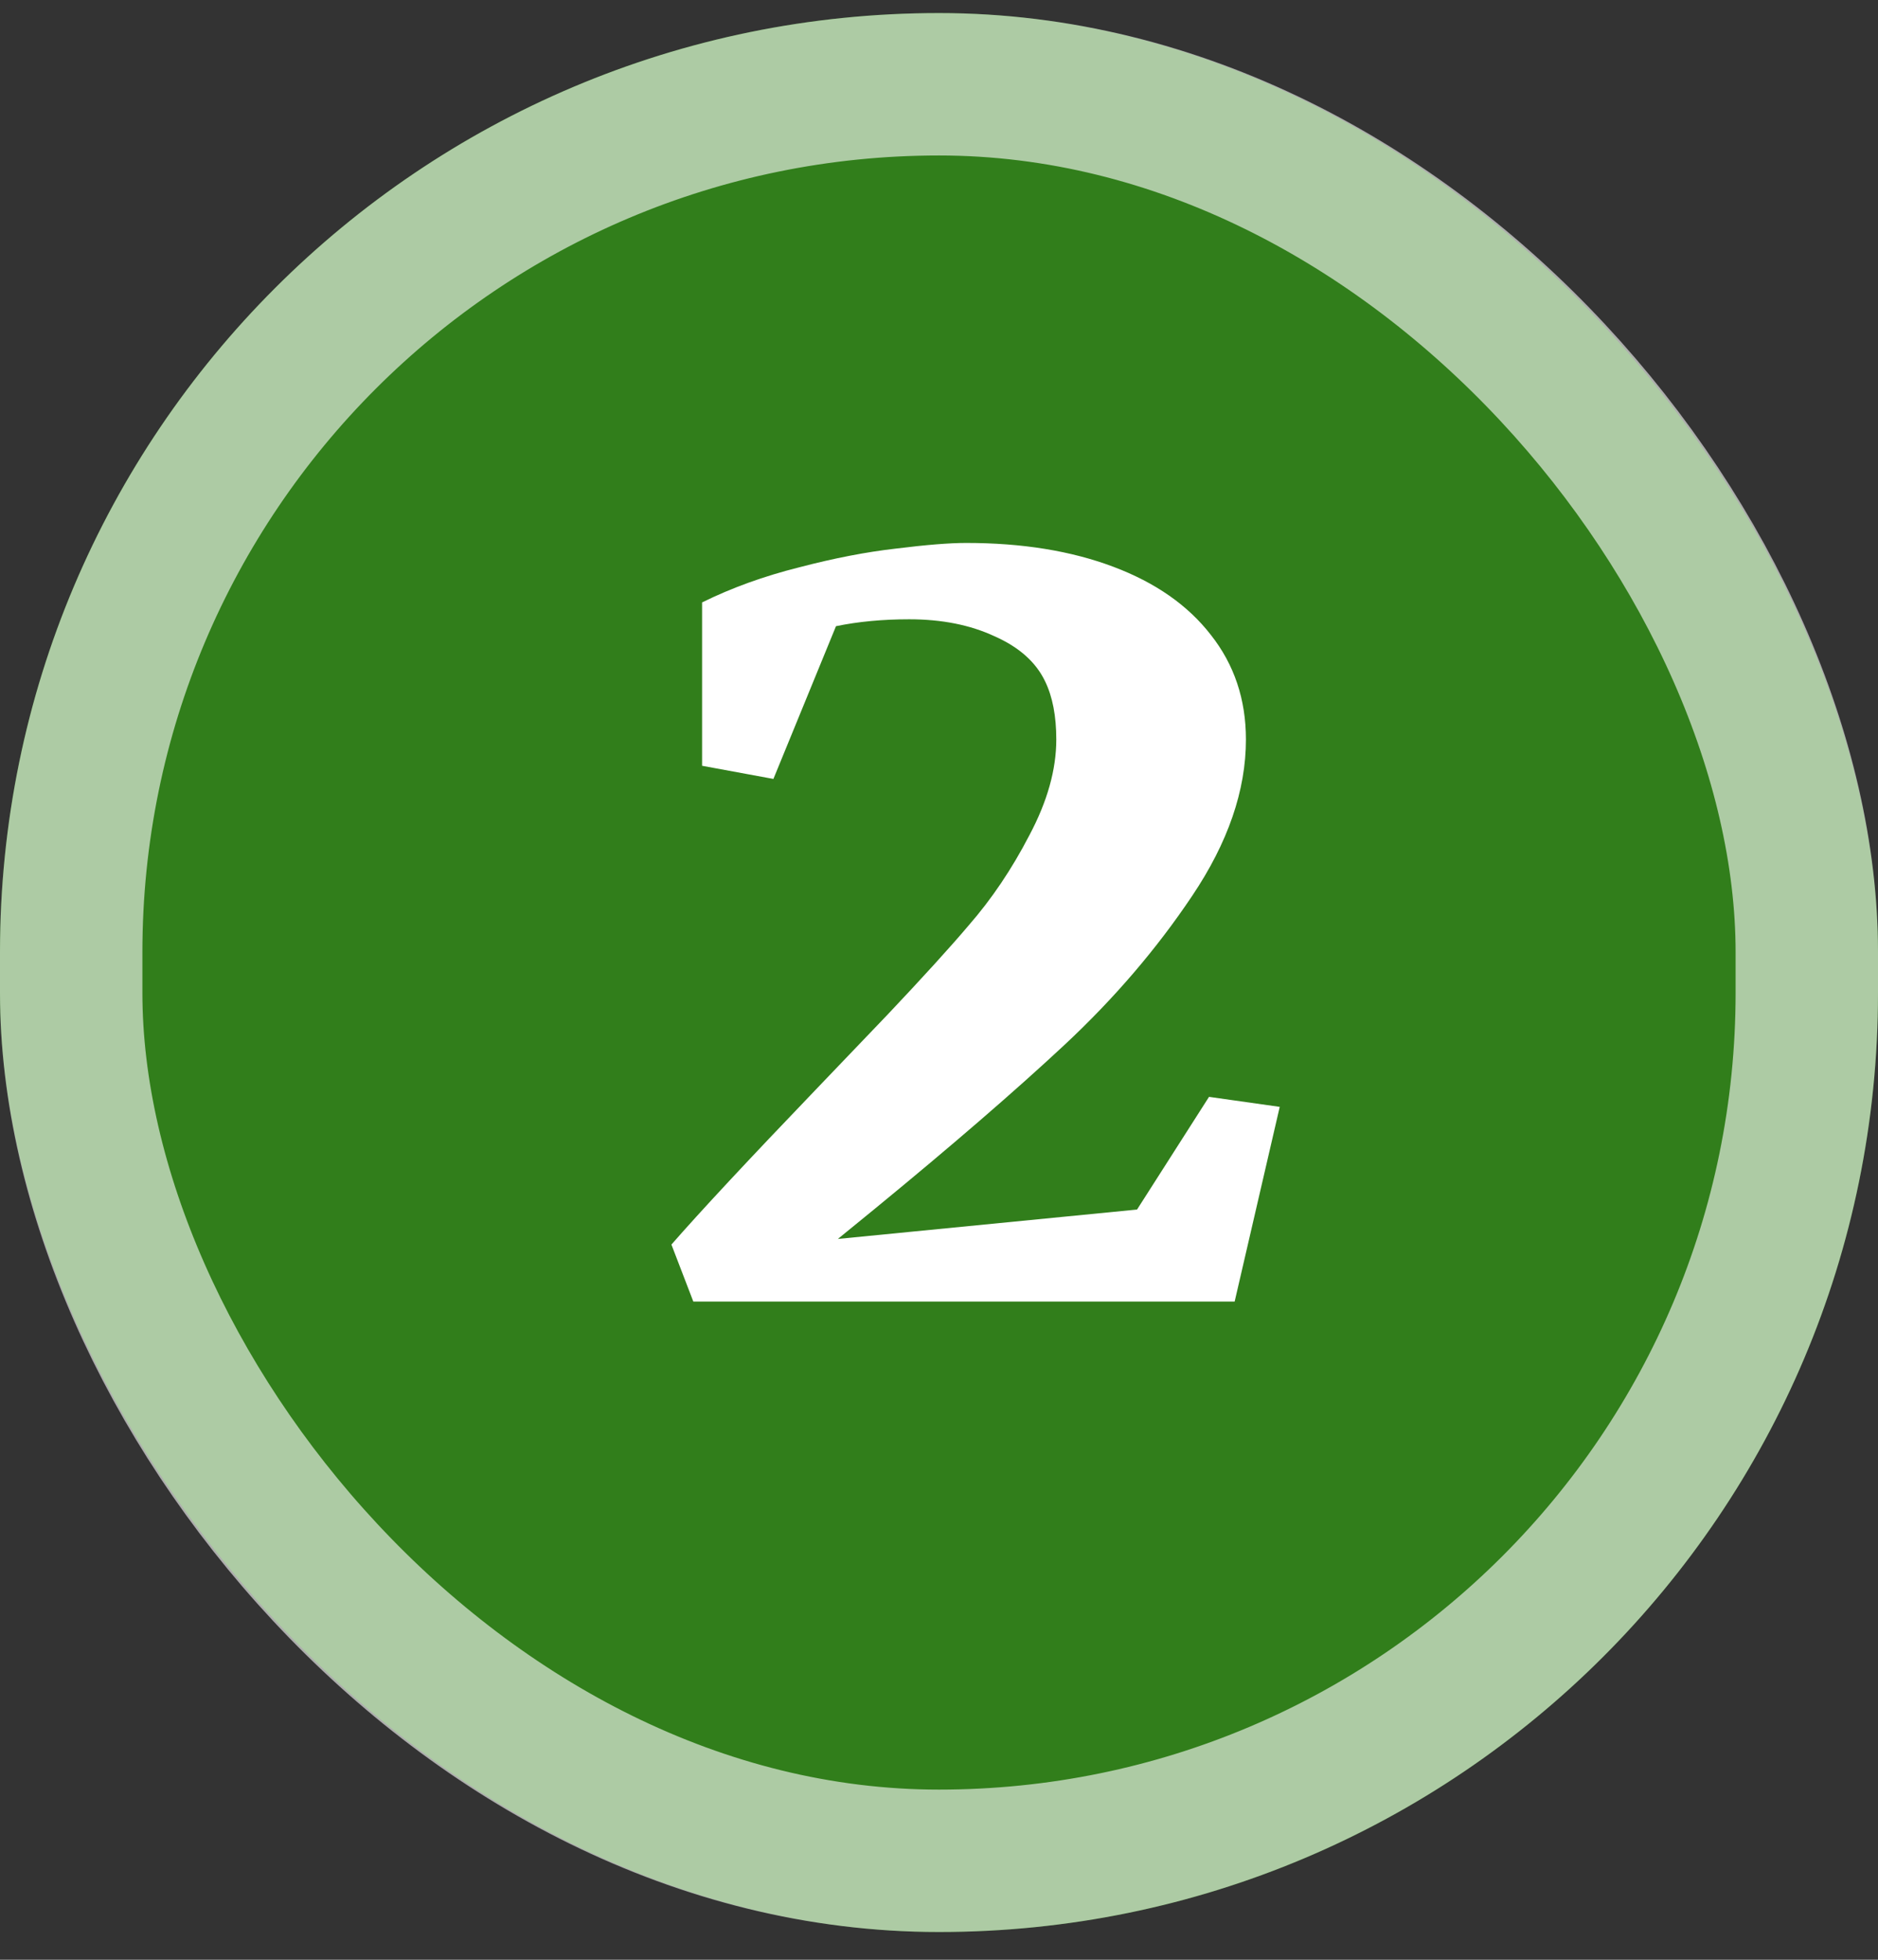
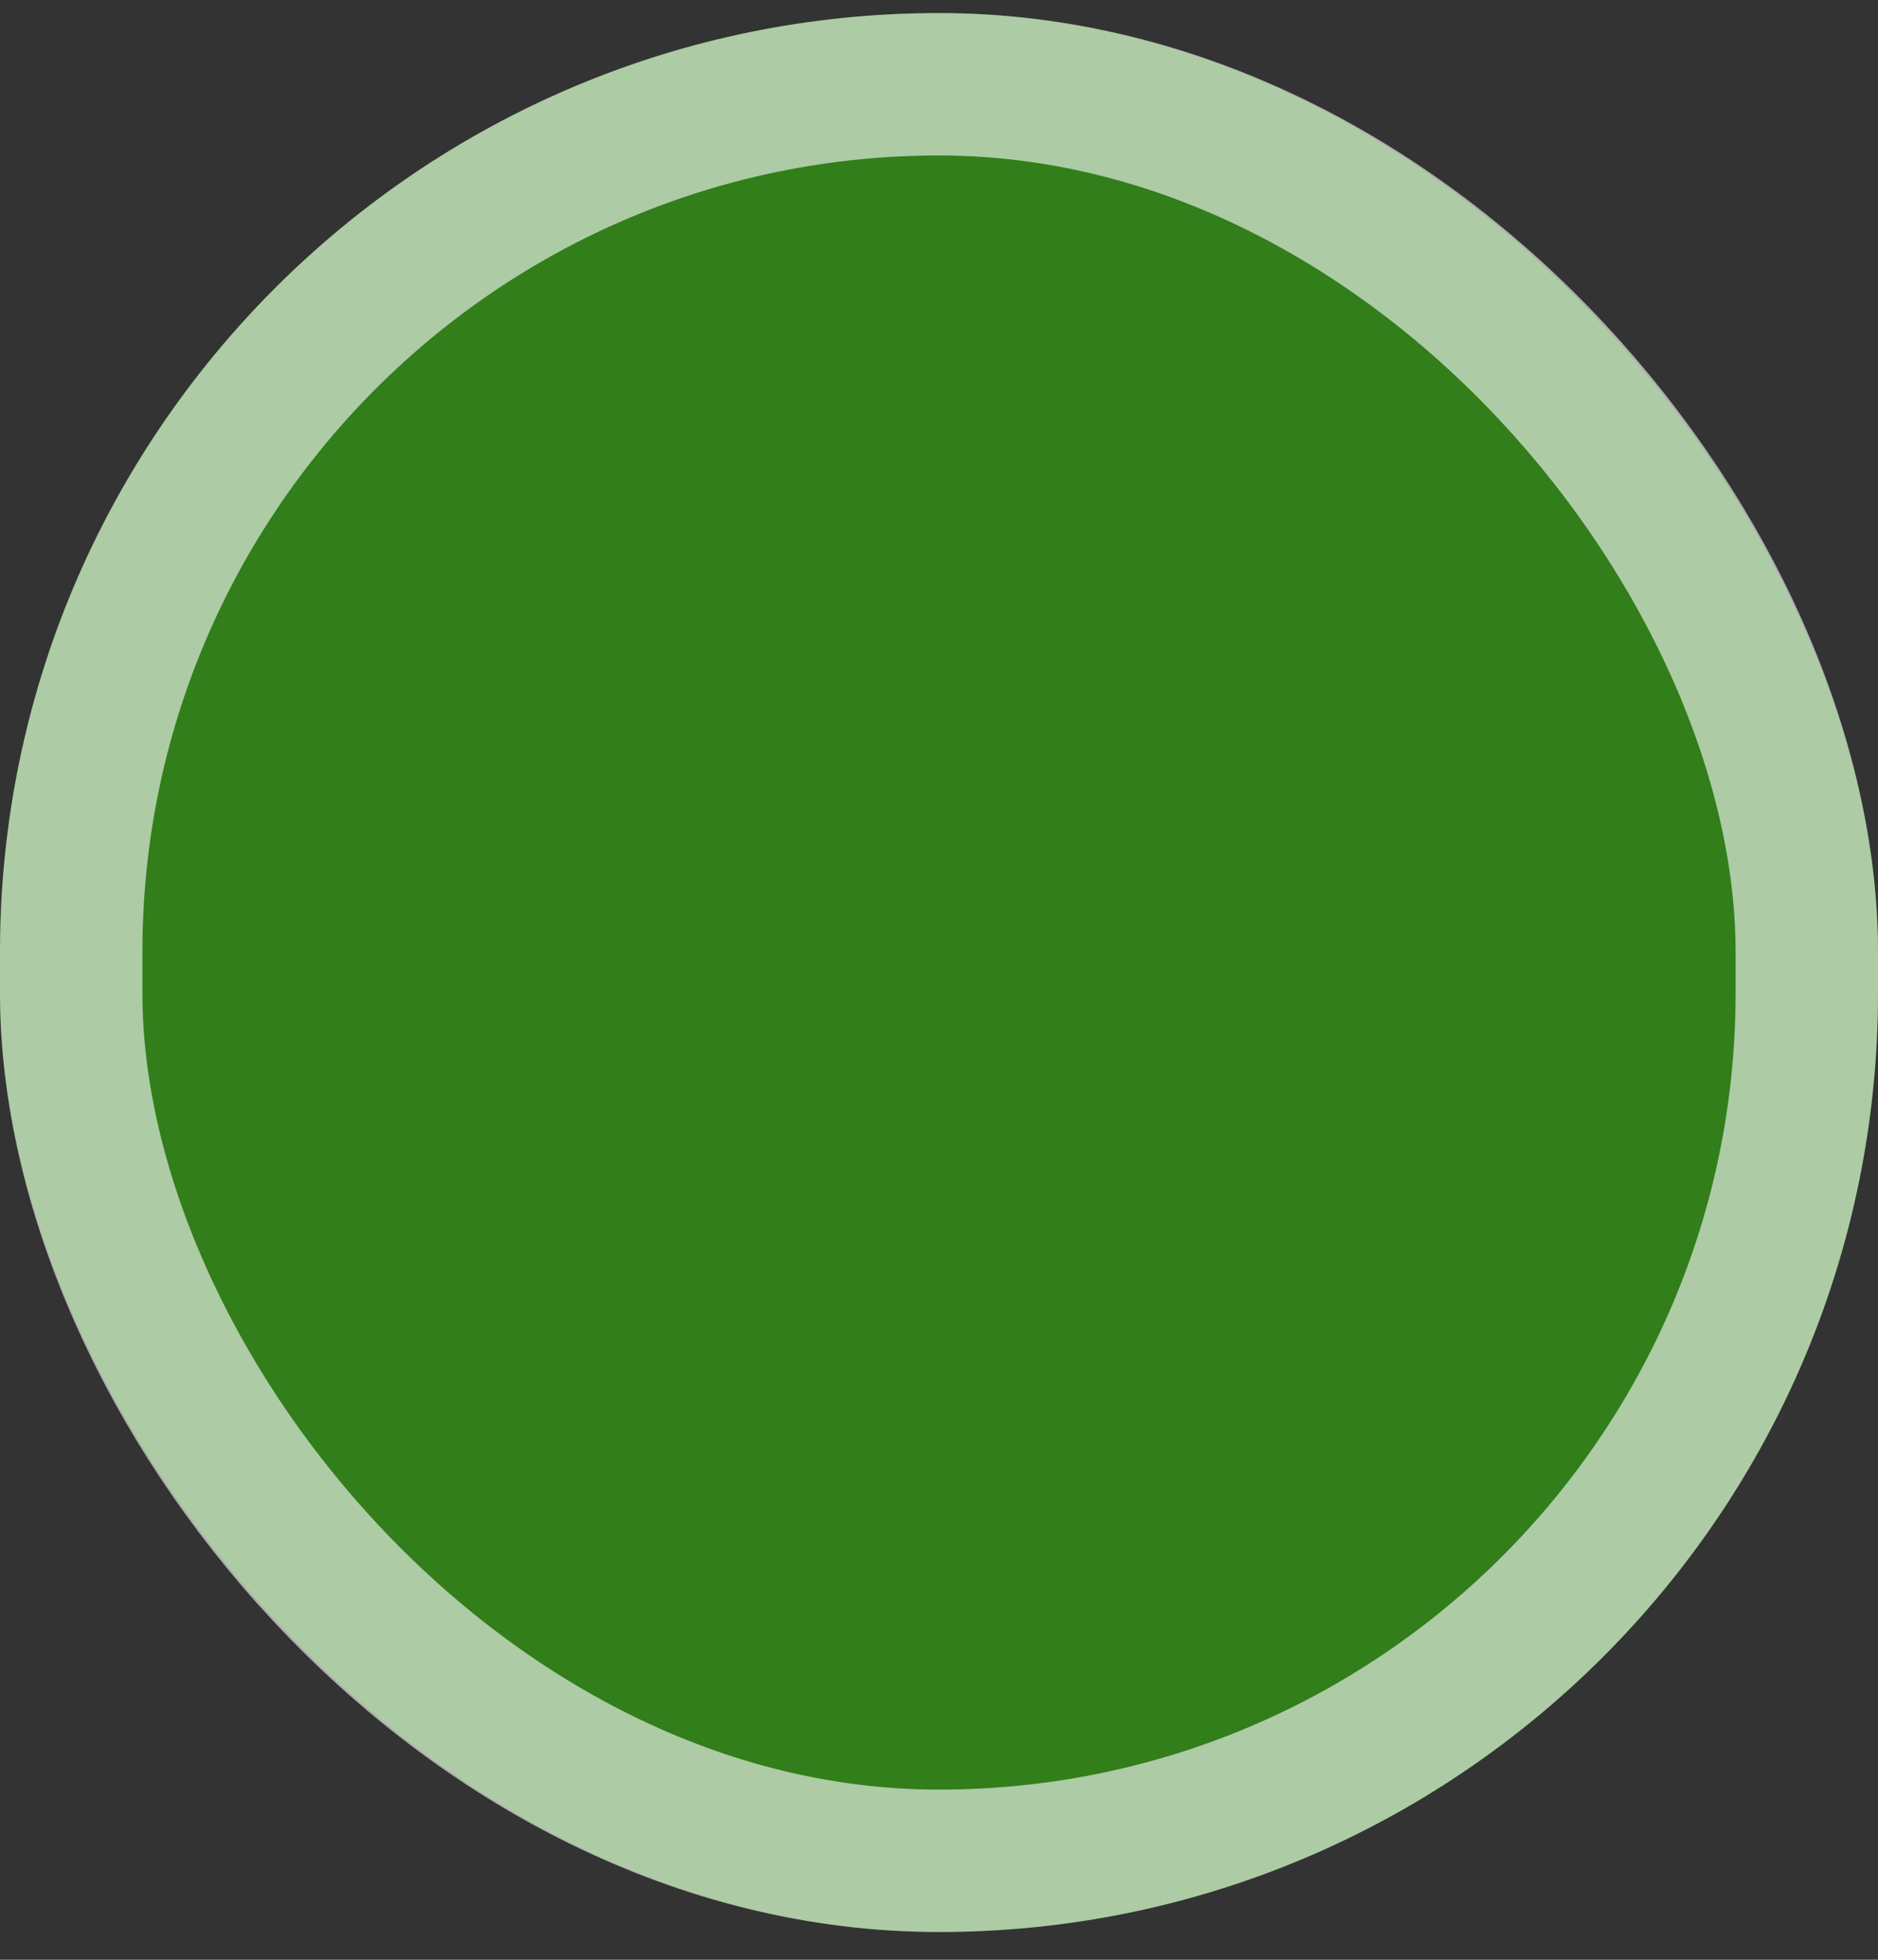
<svg xmlns="http://www.w3.org/2000/svg" width="46" height="48" viewBox="0 0 46 48" fill="none">
  <rect x="0" y="0" width="46" height="48" fill="#333333" stroke="none" />
  <rect y="0.32" width="46" height="47" rx="23" fill="#317E1B" />
  <rect x="1.744" y="2.064" width="42.512" height="43.512" rx="21.256" stroke="white" stroke-opacity="0.6" stroke-width="3.488" />
-   <path d="M17.197 18.756V14.755C17.922 14.397 18.714 14.111 19.573 13.896C20.431 13.671 21.223 13.518 21.949 13.436C22.685 13.344 23.257 13.298 23.666 13.298C25.035 13.298 26.236 13.492 27.268 13.881C28.301 14.269 29.098 14.826 29.66 15.552C30.232 16.277 30.518 17.131 30.518 18.112C30.518 19.359 30.079 20.636 29.2 21.944C28.331 23.242 27.289 24.458 26.073 25.593C24.867 26.717 23.324 28.051 21.443 29.594L20.523 30.345L27.851 29.625L29.614 26.865L31.346 27.11L30.242 31.878H16.982L16.446 30.483C17.141 29.686 18.331 28.408 20.017 26.651C20.283 26.375 20.855 25.777 21.734 24.857C22.613 23.927 23.278 23.196 23.727 22.665C24.289 22.021 24.785 21.285 25.214 20.457C25.654 19.63 25.873 18.848 25.873 18.112C25.873 17.54 25.782 17.064 25.598 16.686C25.373 16.216 24.959 15.848 24.356 15.582C23.763 15.306 23.068 15.168 22.271 15.168C21.617 15.168 21.019 15.225 20.477 15.337L18.944 19.078L17.197 18.756Z" fill="white" />
</svg>